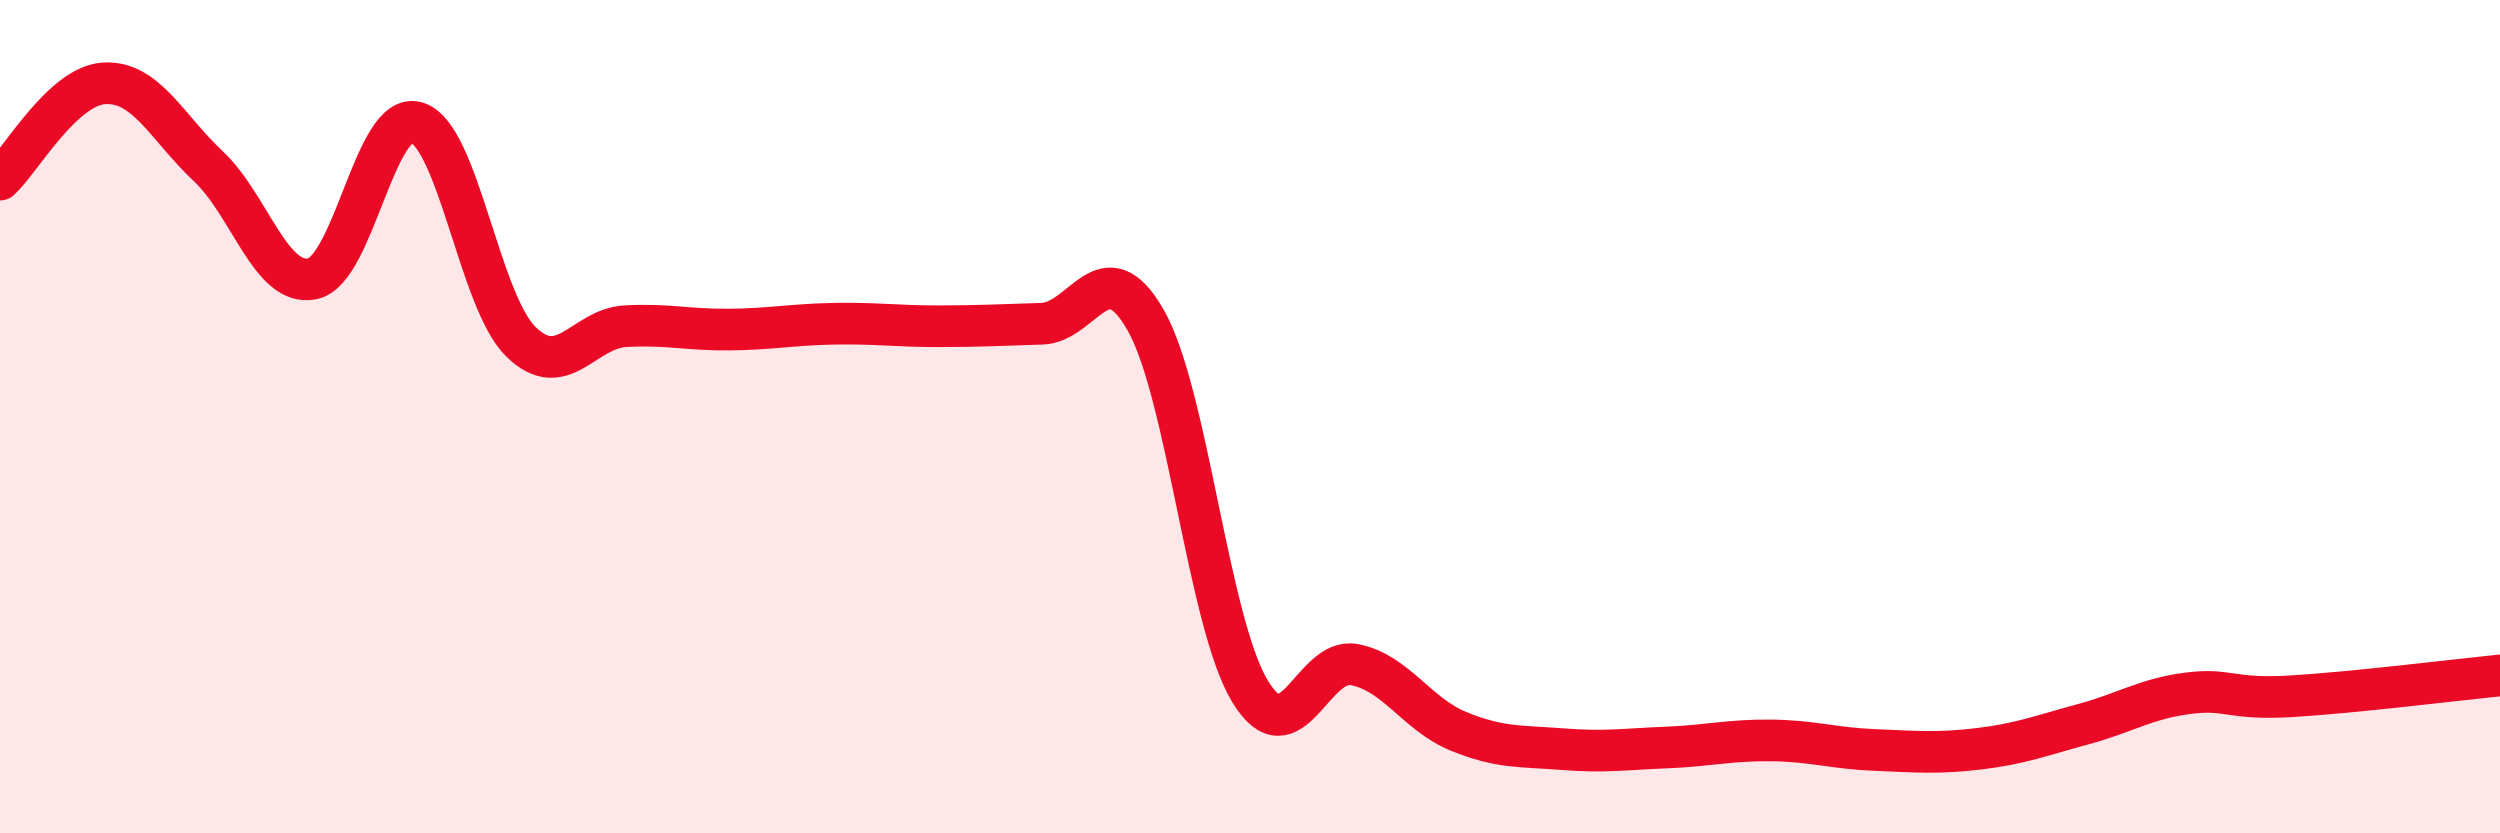
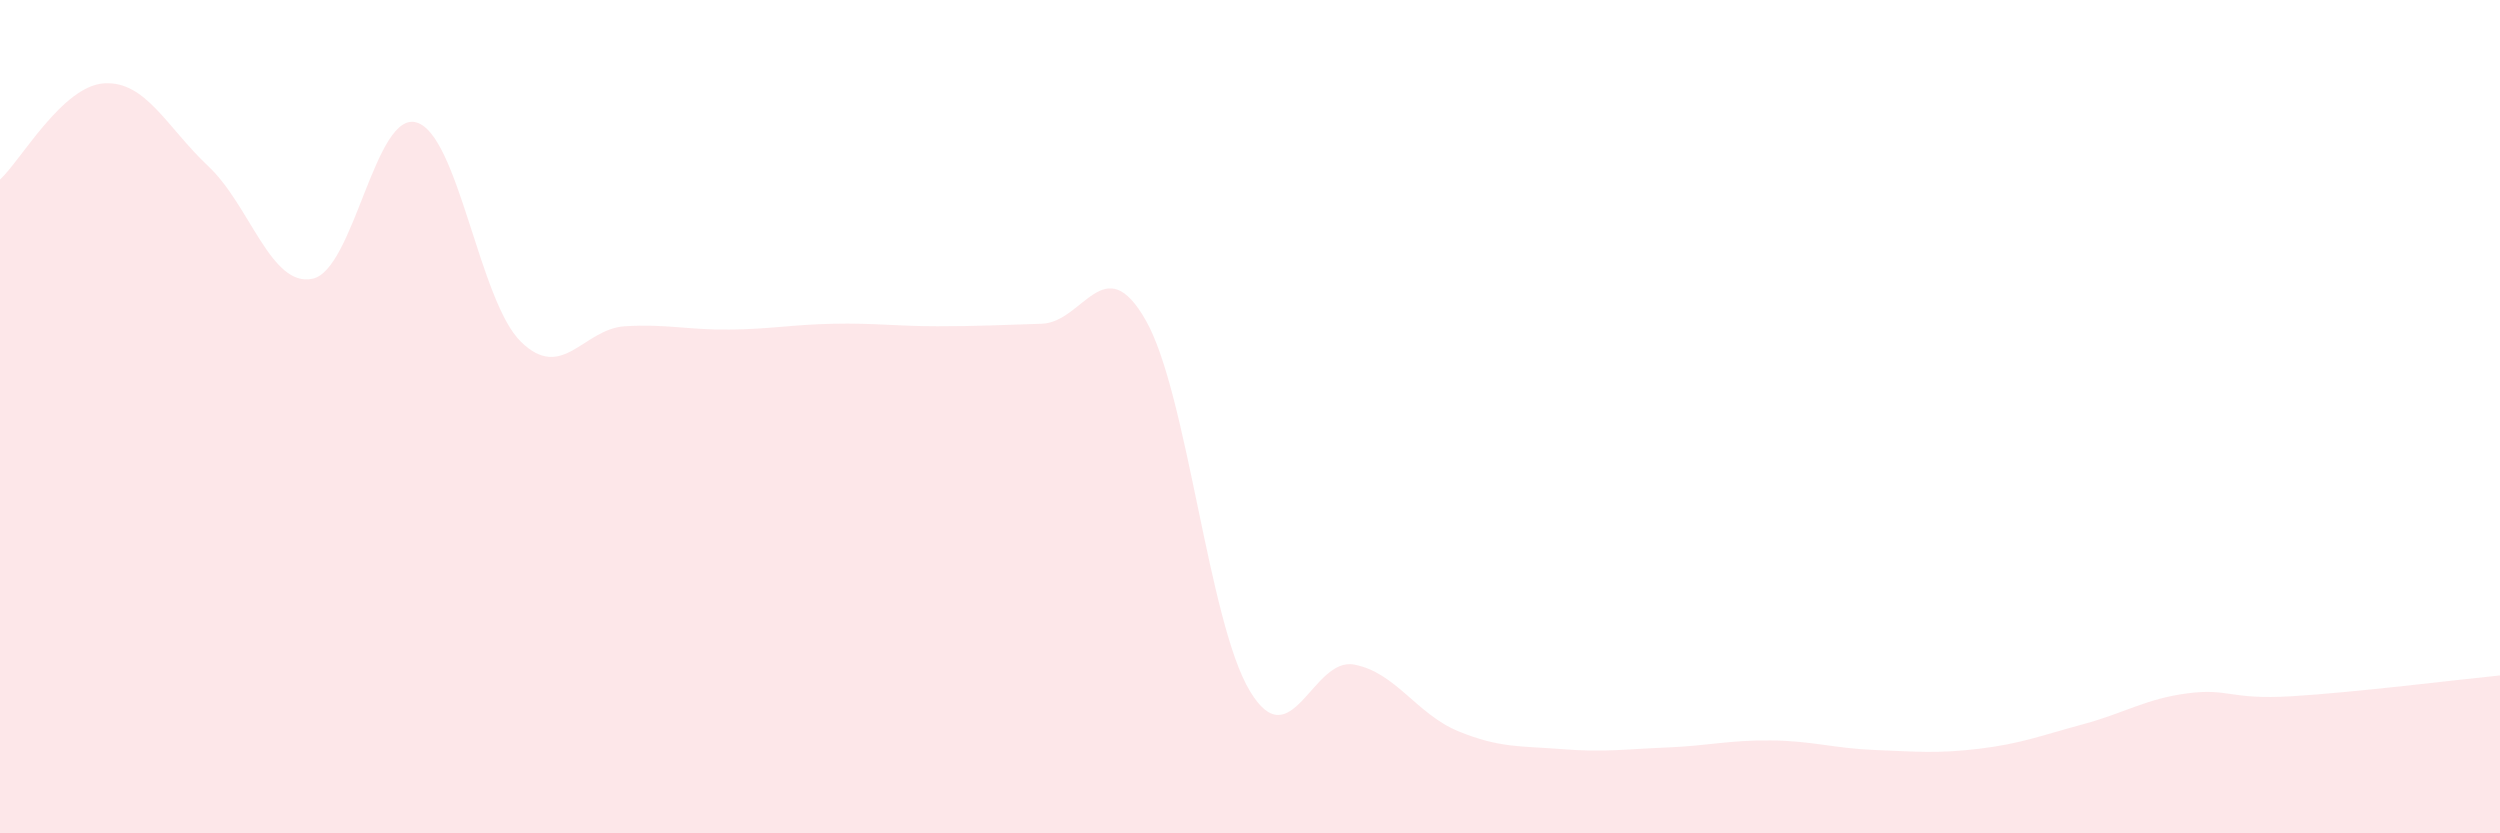
<svg xmlns="http://www.w3.org/2000/svg" width="60" height="20" viewBox="0 0 60 20">
  <path d="M 0,4.31 C 0.5,3.85 1.5,2.06 2.5,2 C 3.5,1.94 4,3.05 5,3.99 C 6,4.93 6.5,6.9 7.5,6.69 C 8.5,6.48 9,2.64 10,2.94 C 11,3.24 11.5,7.22 12.5,8.2 C 13.5,9.18 14,7.89 15,7.83 C 16,7.77 16.5,7.92 17.5,7.91 C 18.5,7.9 19,7.79 20,7.77 C 21,7.75 21.5,7.83 22.5,7.83 C 23.5,7.83 24,7.8 25,7.77 C 26,7.74 26.5,5.93 27.5,7.69 C 28.5,9.45 29,14.94 30,16.59 C 31,18.24 31.5,15.76 32.5,15.95 C 33.5,16.14 34,17.14 35,17.55 C 36,17.96 36.5,17.9 37.5,17.98 C 38.5,18.06 39,17.98 40,17.94 C 41,17.9 41.5,17.76 42.5,17.77 C 43.5,17.78 44,17.96 45,18 C 46,18.04 46.5,18.09 47.5,17.97 C 48.5,17.85 49,17.65 50,17.38 C 51,17.11 51.5,16.77 52.5,16.64 C 53.5,16.51 53.5,16.8 55,16.71 C 56.5,16.62 59,16.31 60,16.21L60 20L0 20Z" fill="#EB0A25" opacity="0.1" stroke-linecap="round" stroke-linejoin="round" />
-   <path d="M 0,4.31 C 0.5,3.85 1.5,2.06 2.5,2 C 3.5,1.94 4,3.05 5,3.99 C 6,4.93 6.5,6.9 7.5,6.69 C 8.5,6.48 9,2.64 10,2.94 C 11,3.24 11.5,7.22 12.5,8.2 C 13.5,9.18 14,7.89 15,7.83 C 16,7.77 16.5,7.92 17.5,7.91 C 18.5,7.9 19,7.79 20,7.77 C 21,7.75 21.5,7.83 22.5,7.83 C 23.5,7.83 24,7.8 25,7.77 C 26,7.74 26.5,5.93 27.5,7.69 C 28.5,9.45 29,14.94 30,16.59 C 31,18.24 31.5,15.76 32.5,15.95 C 33.5,16.14 34,17.14 35,17.55 C 36,17.96 36.5,17.9 37.5,17.98 C 38.5,18.06 39,17.98 40,17.94 C 41,17.9 41.5,17.76 42.5,17.77 C 43.5,17.78 44,17.96 45,18 C 46,18.04 46.5,18.09 47.5,17.97 C 48.5,17.85 49,17.65 50,17.38 C 51,17.11 51.5,16.77 52.5,16.64 C 53.5,16.51 53.5,16.8 55,16.71 C 56.5,16.62 59,16.31 60,16.21" stroke="#EB0A25" stroke-width="1" fill="none" stroke-linecap="round" stroke-linejoin="round" />
</svg>